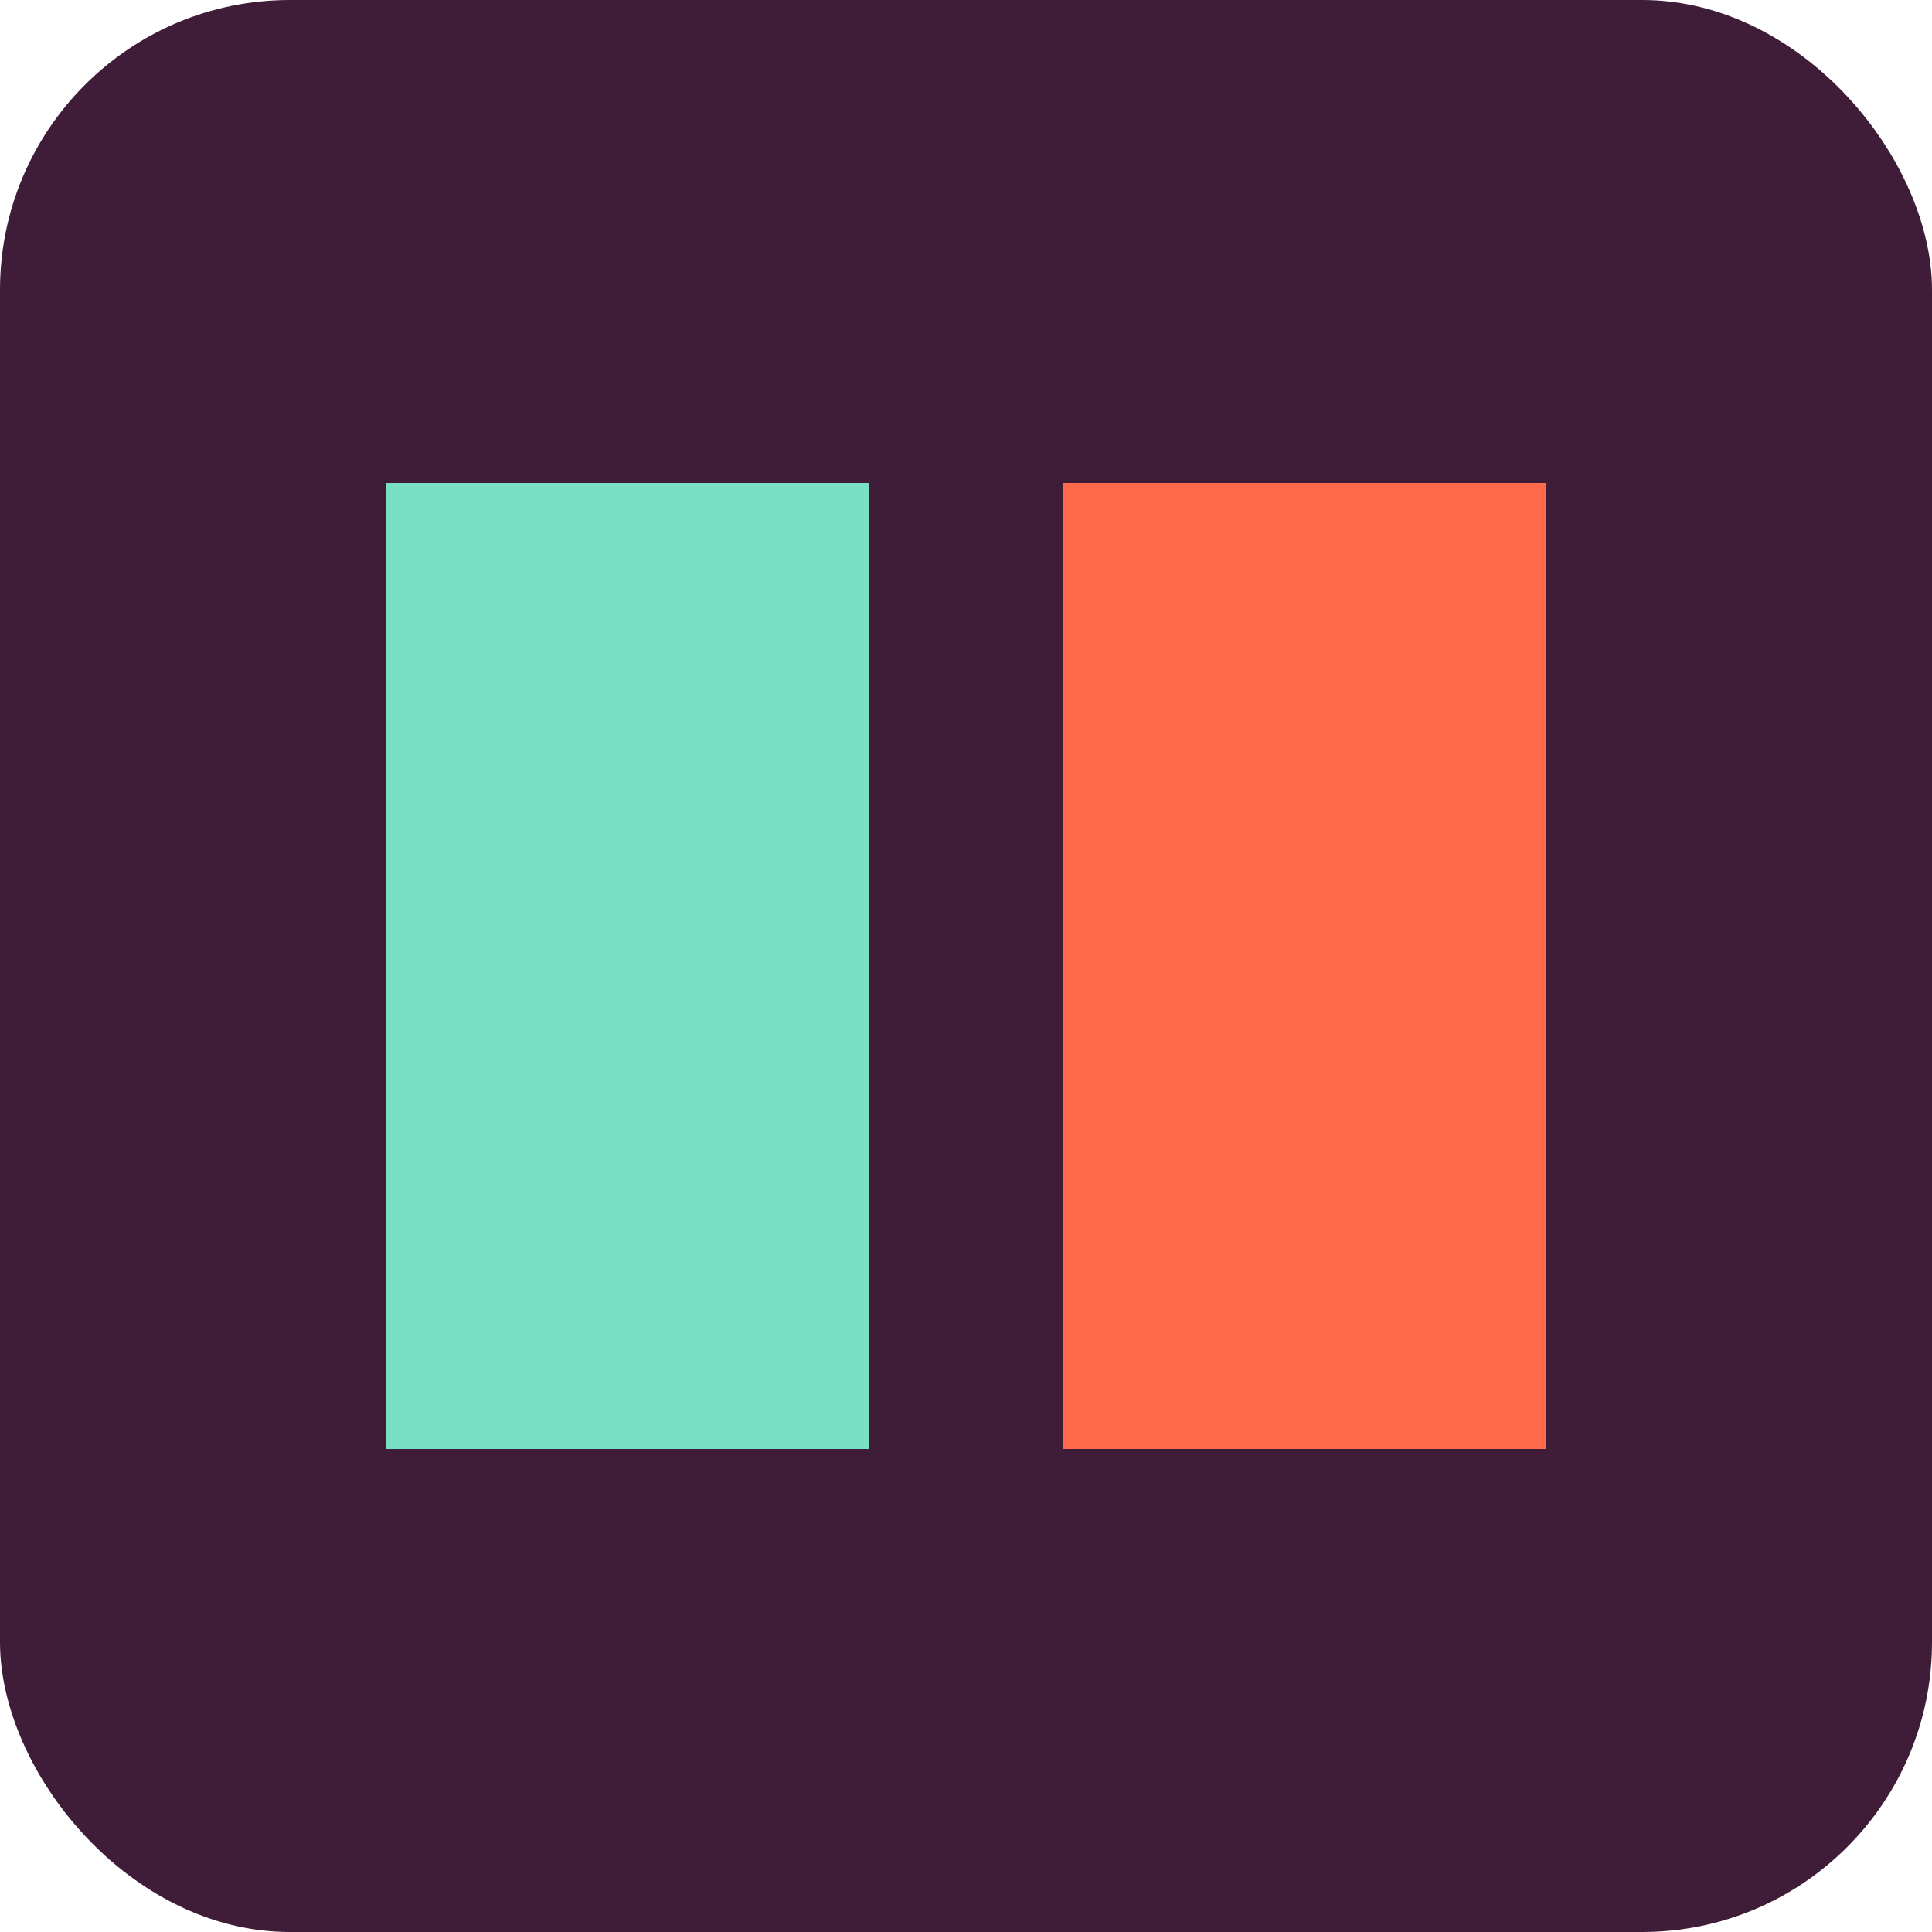
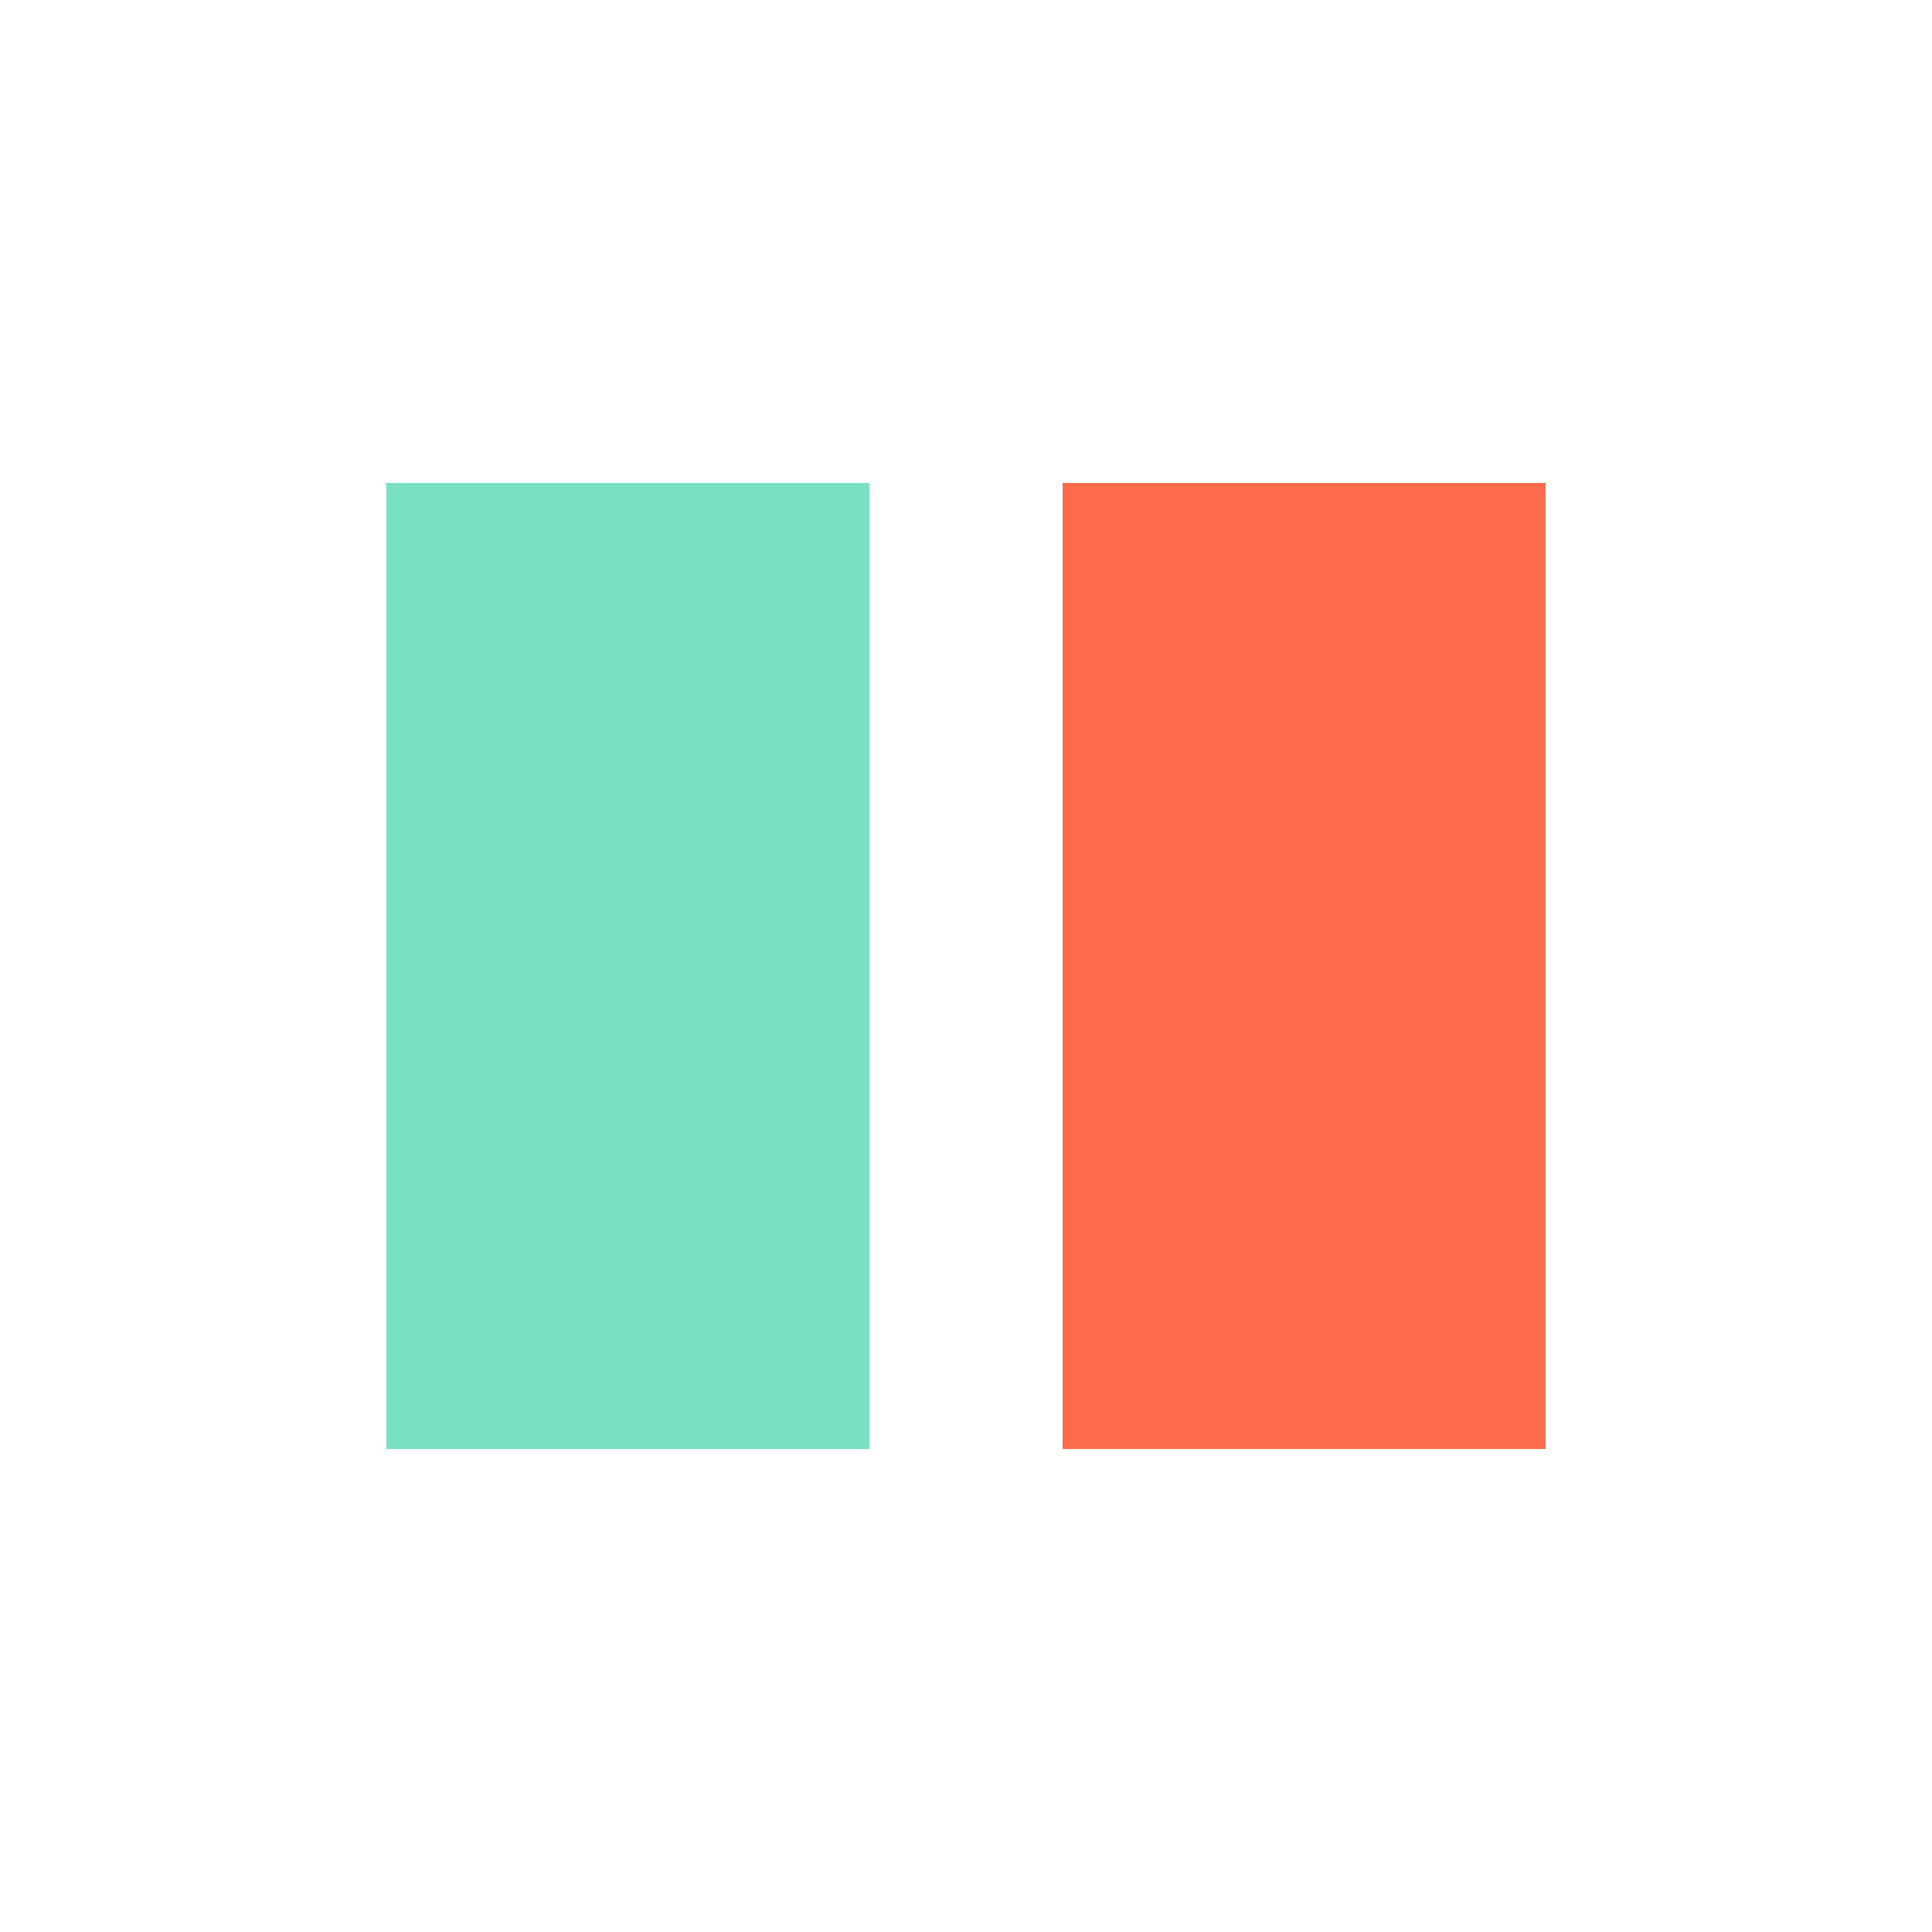
<svg xmlns="http://www.w3.org/2000/svg" viewBox="0 0 100 100">
-   <rect width="100" height="100" rx="15" fill="#3F1D38" />
  <rect x="20" y="25" width="25" height="50" fill="#79E0C3" />
  <rect x="55" y="25" width="25" height="50" fill="#FF6B4A" />
</svg>